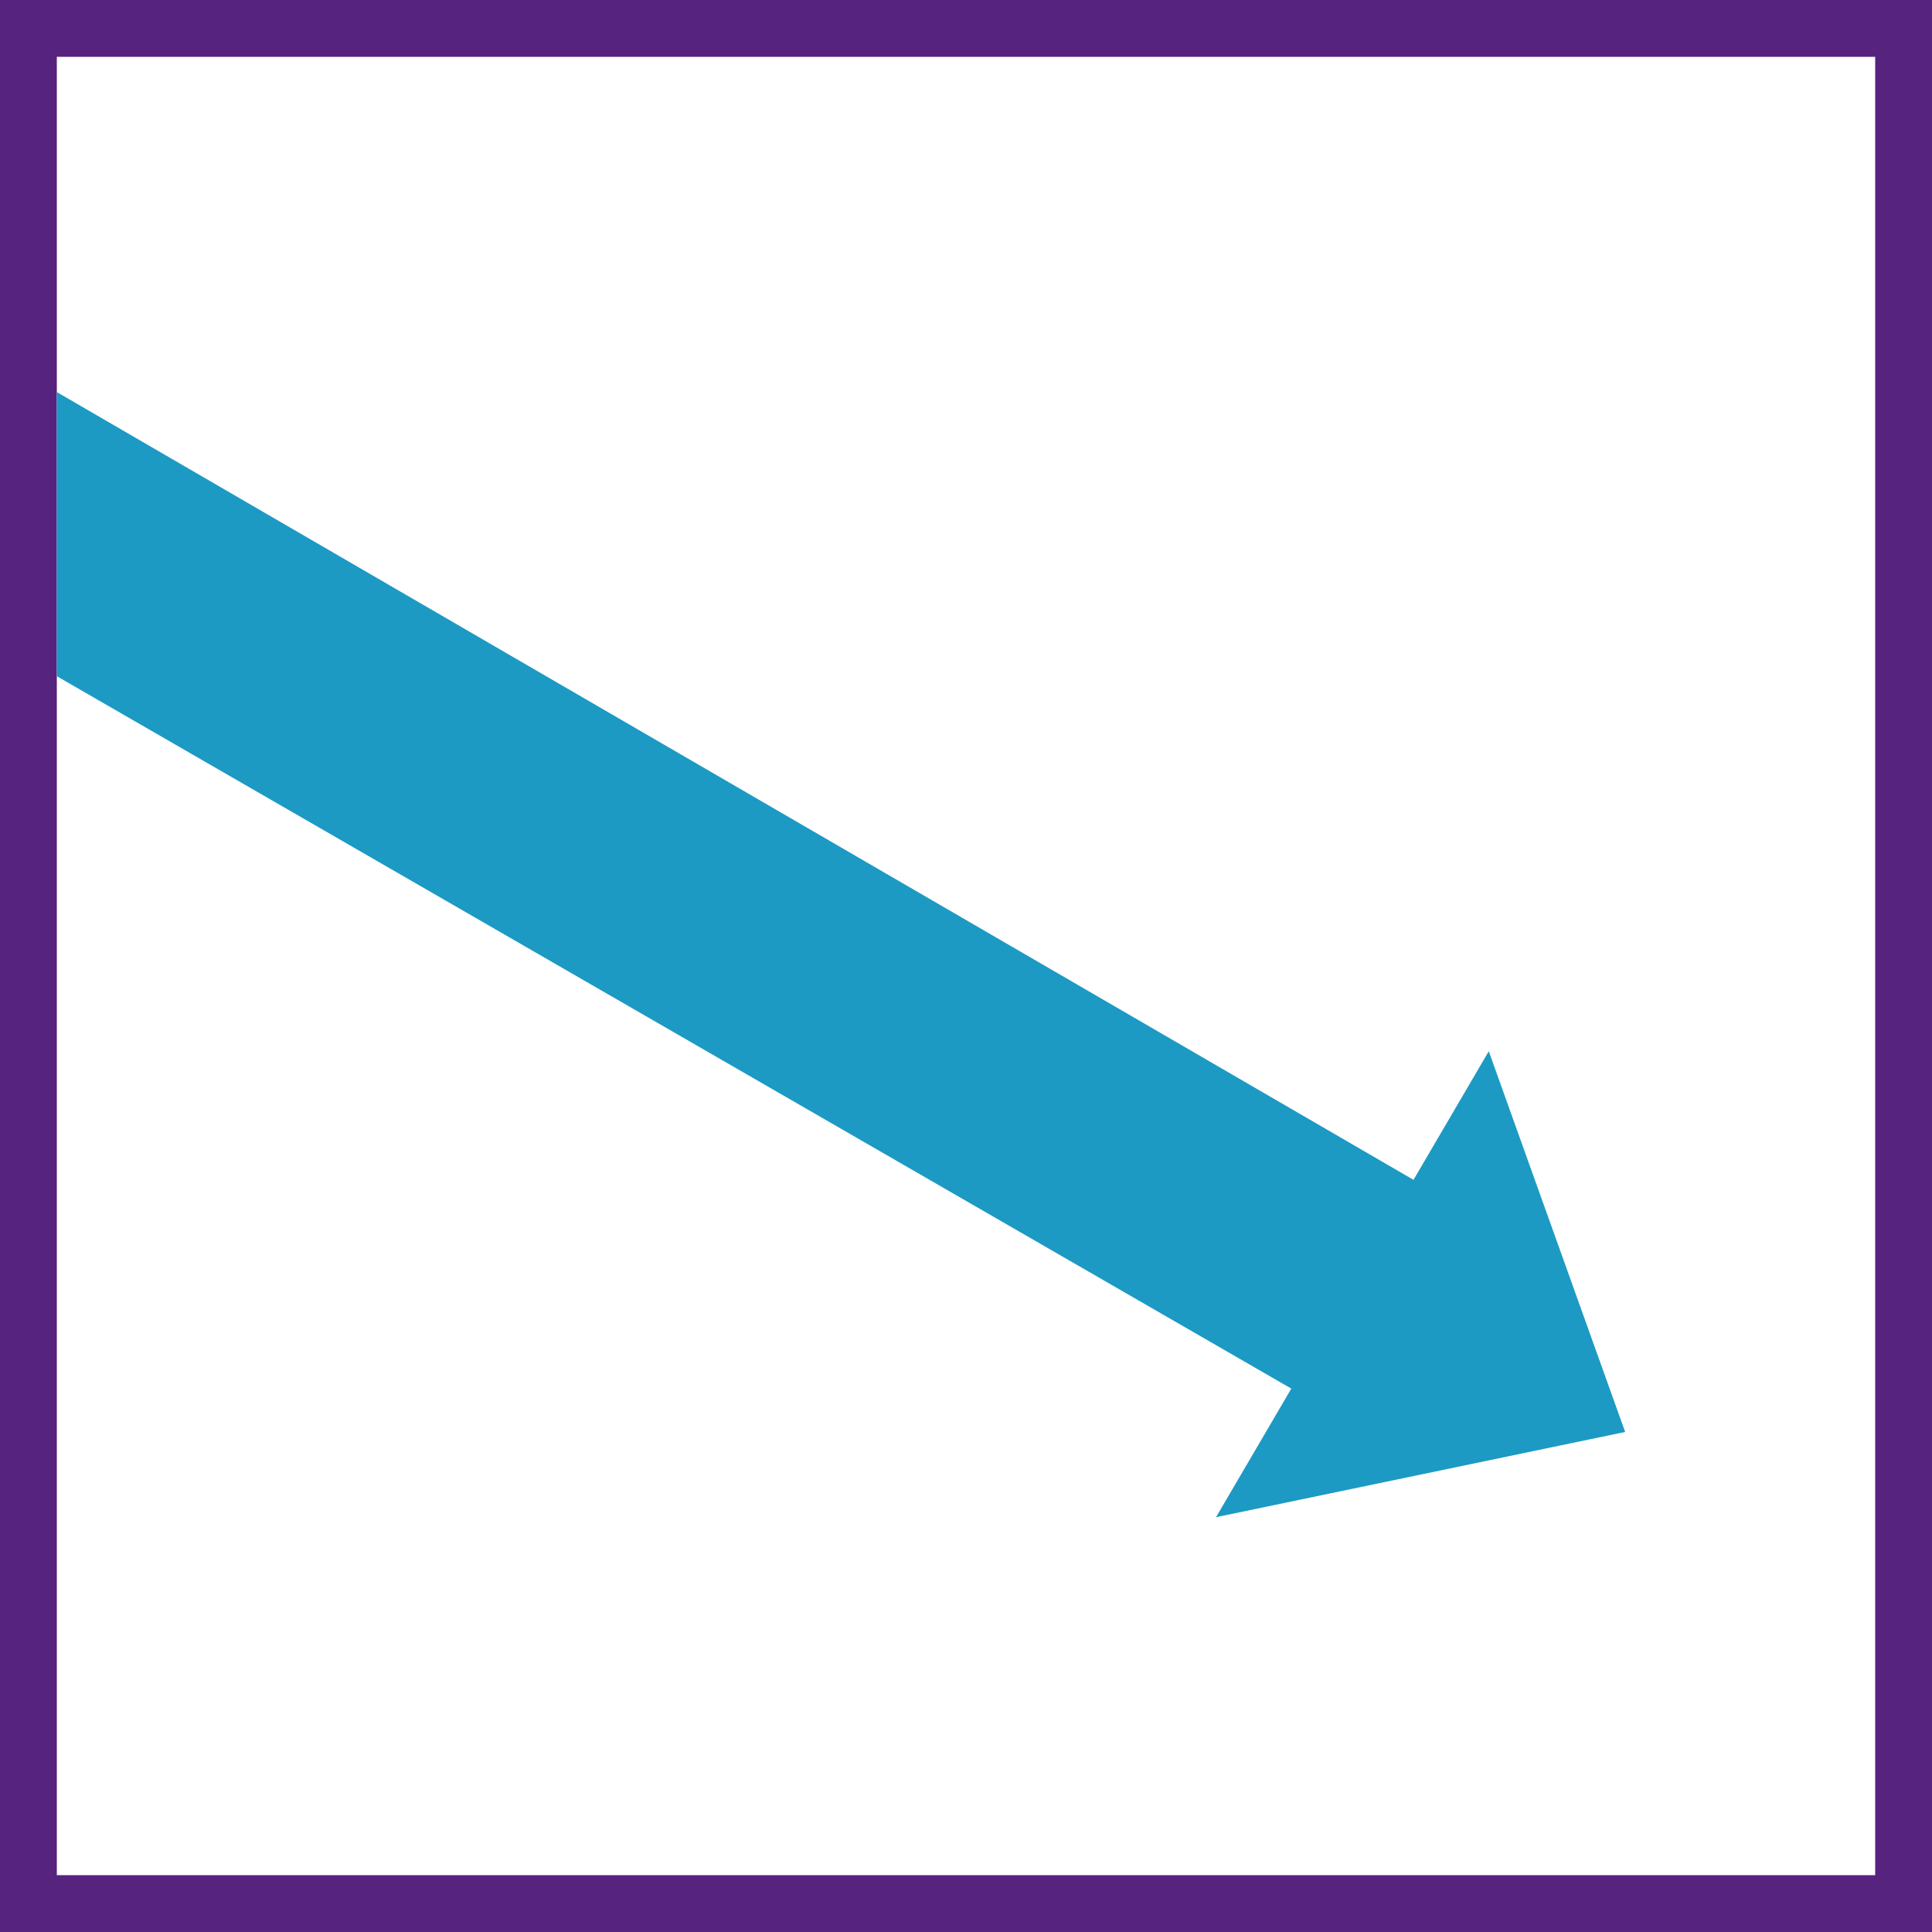
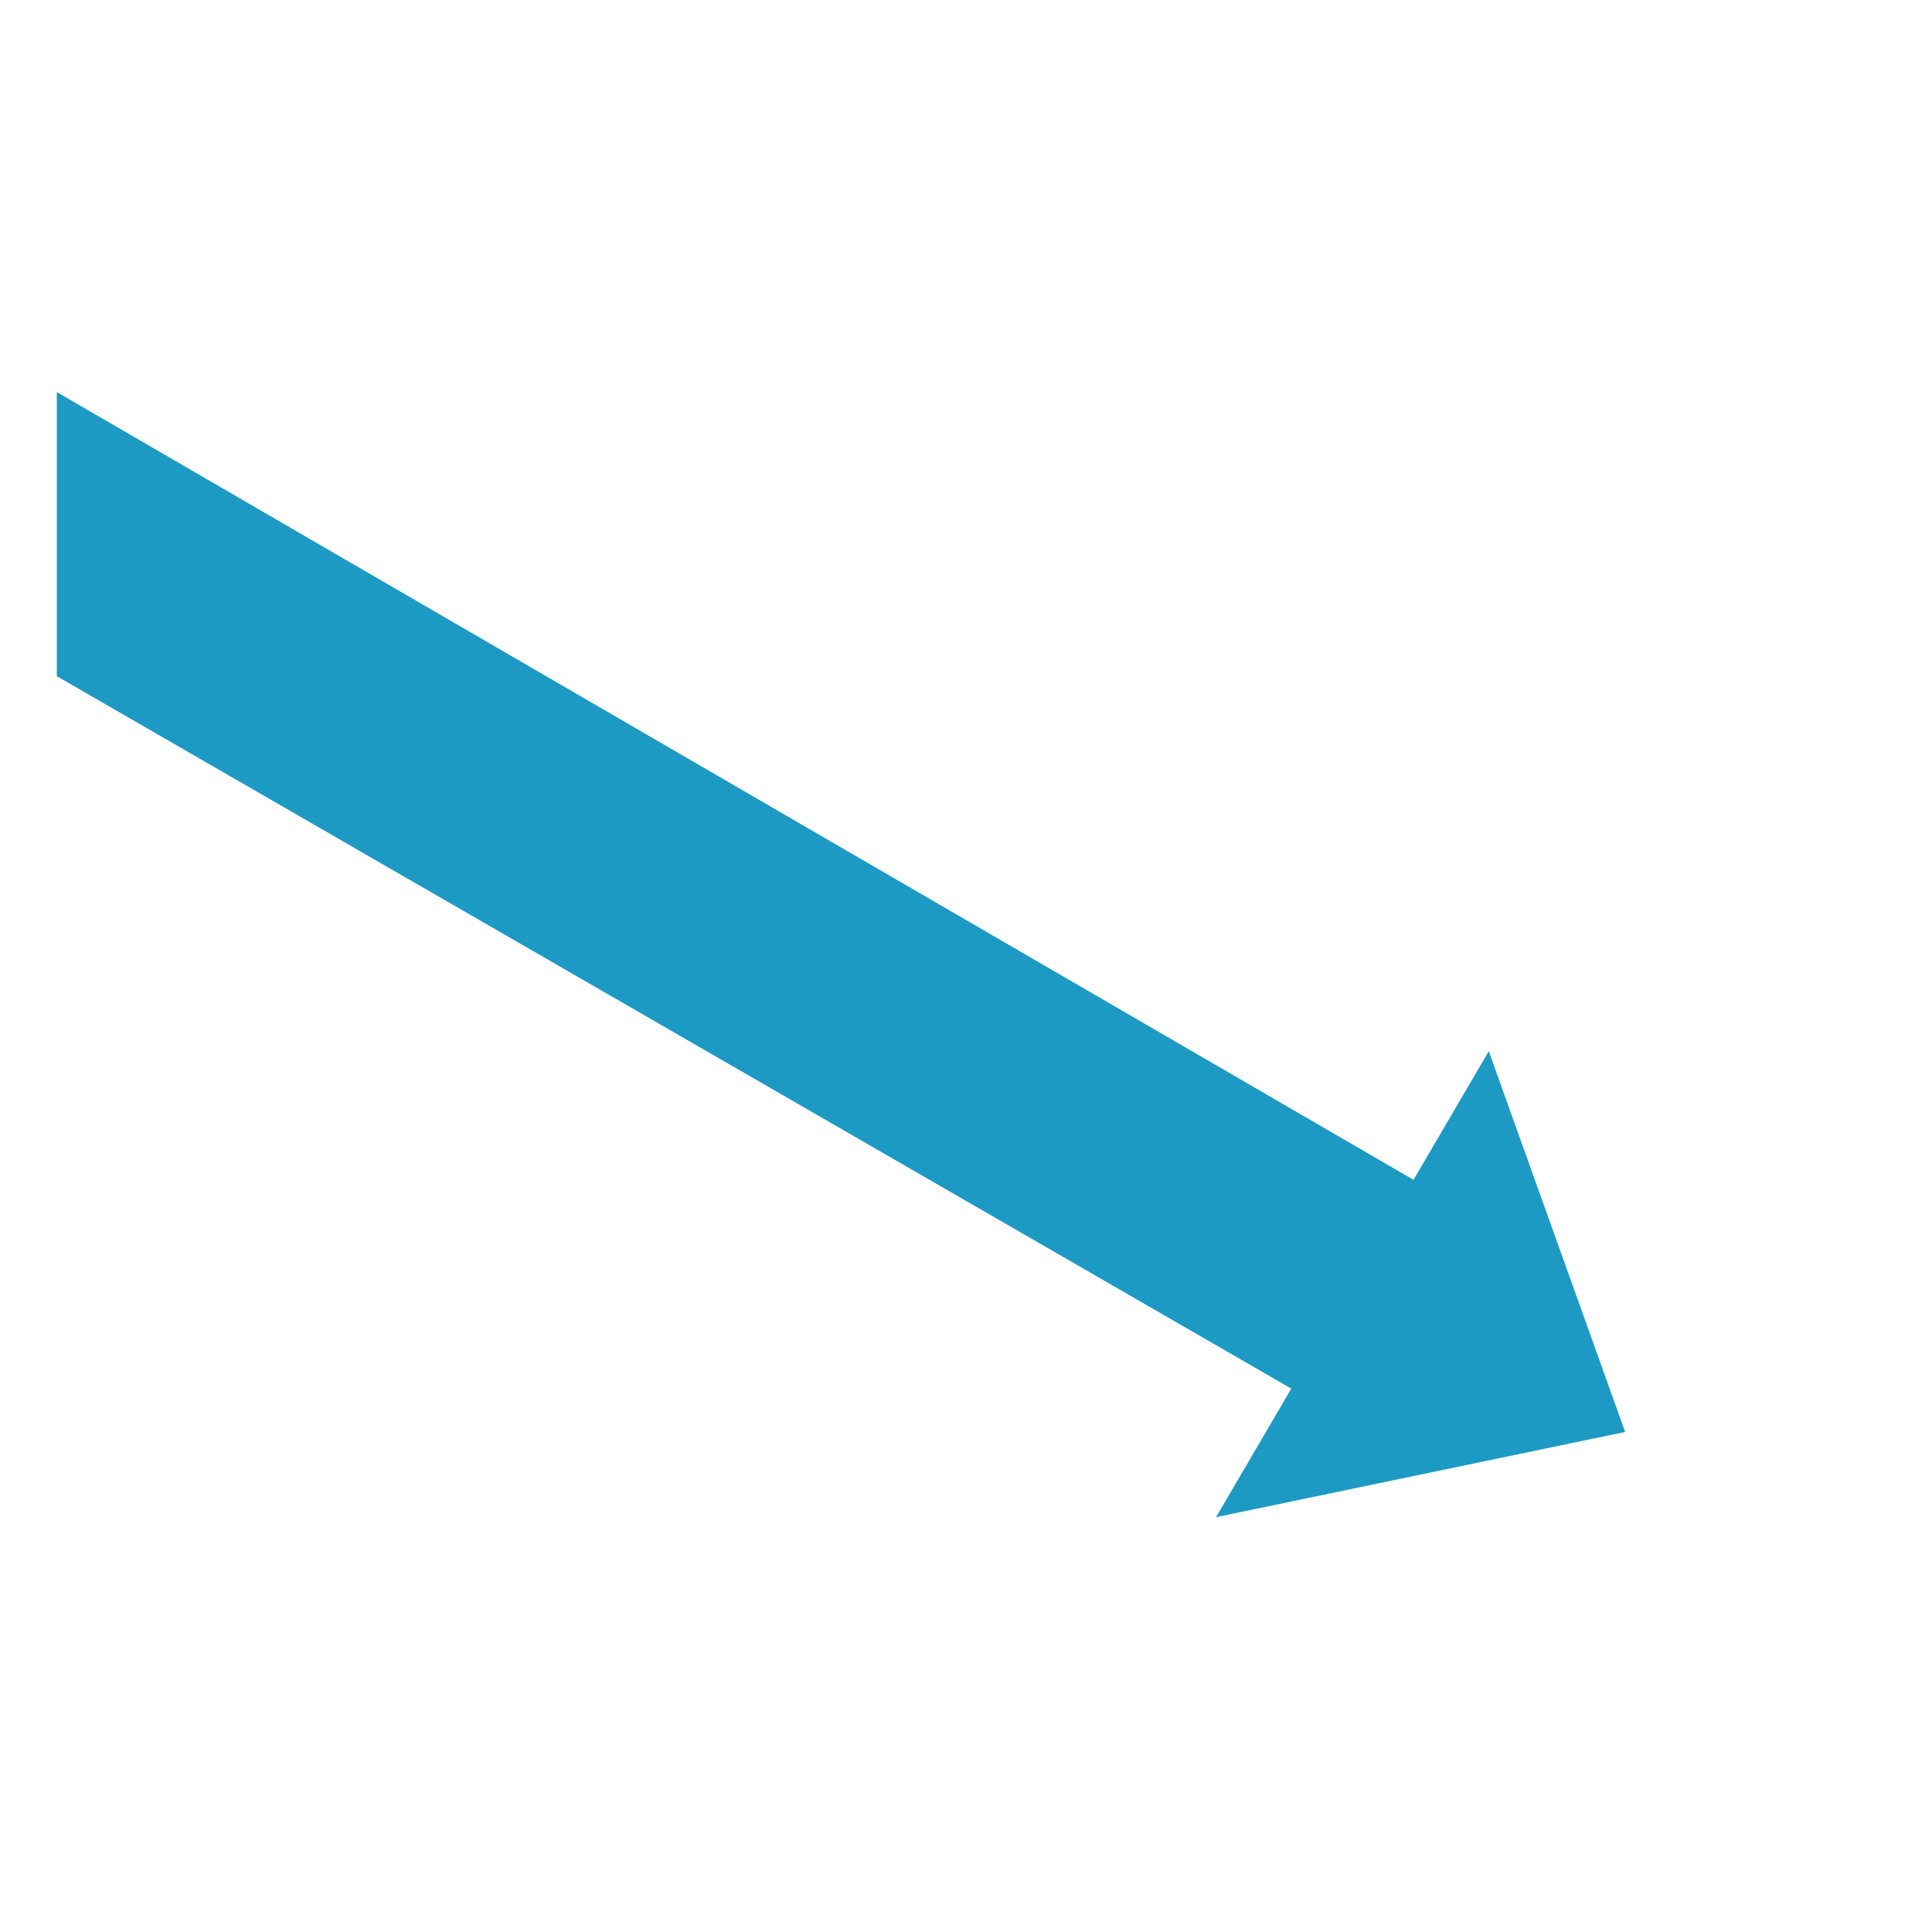
<svg xmlns="http://www.w3.org/2000/svg" version="1.1" x="0px" y="0px" viewBox="0 0 34 34" style="enable-background:new 0 0 34 34;" xml:space="preserve">
  <style type="text/css">
	.st0{fill:#56237F;}
	.st1{fill:#1C9AC4;}
</style>
  <g id="Basis">
-     <path class="st0" d="M0,0v34h34V0H0z M33,33H1V1h32V33z" />
-   </g>
+     </g>
  <g id="Ebene_1">
    <g>
      <polygon class="st1" points="23.7,25 1,11.9 1,6.9 25.8,21.3   " />
      <polygon class="st1" points="21.4,26.7 28.6,25.2 26.2,18.5   " />
    </g>
  </g>
</svg>